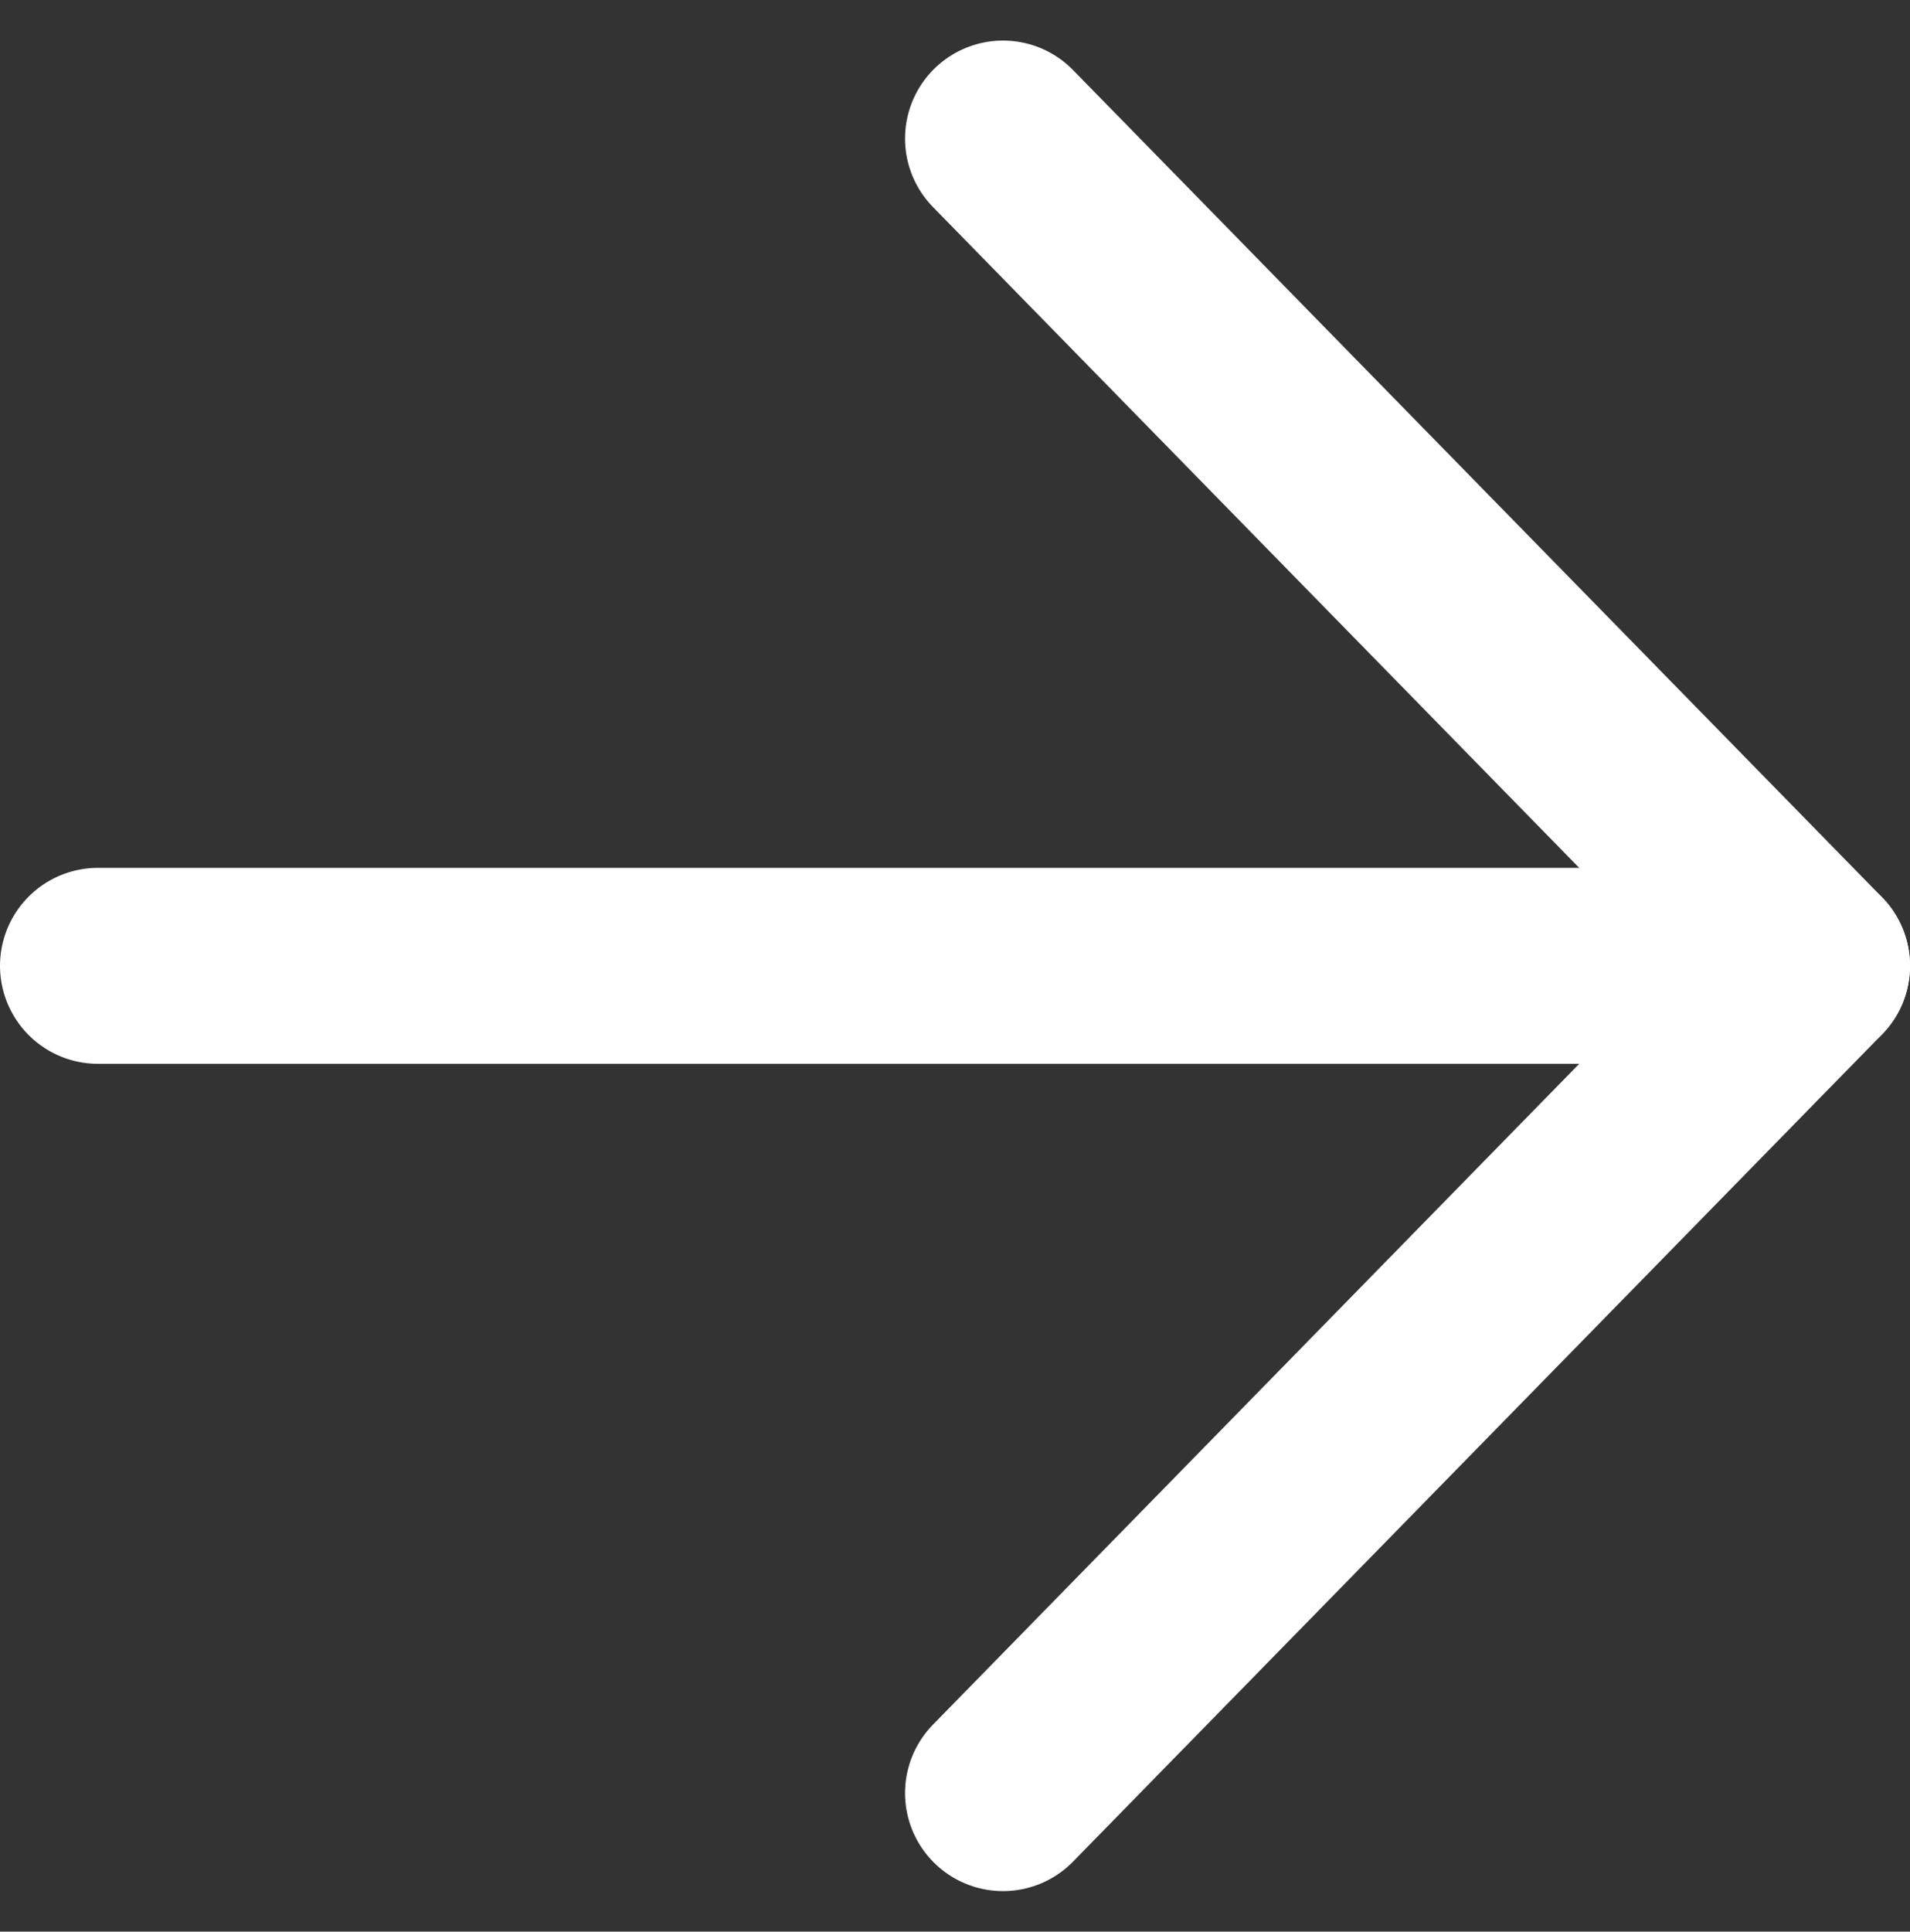
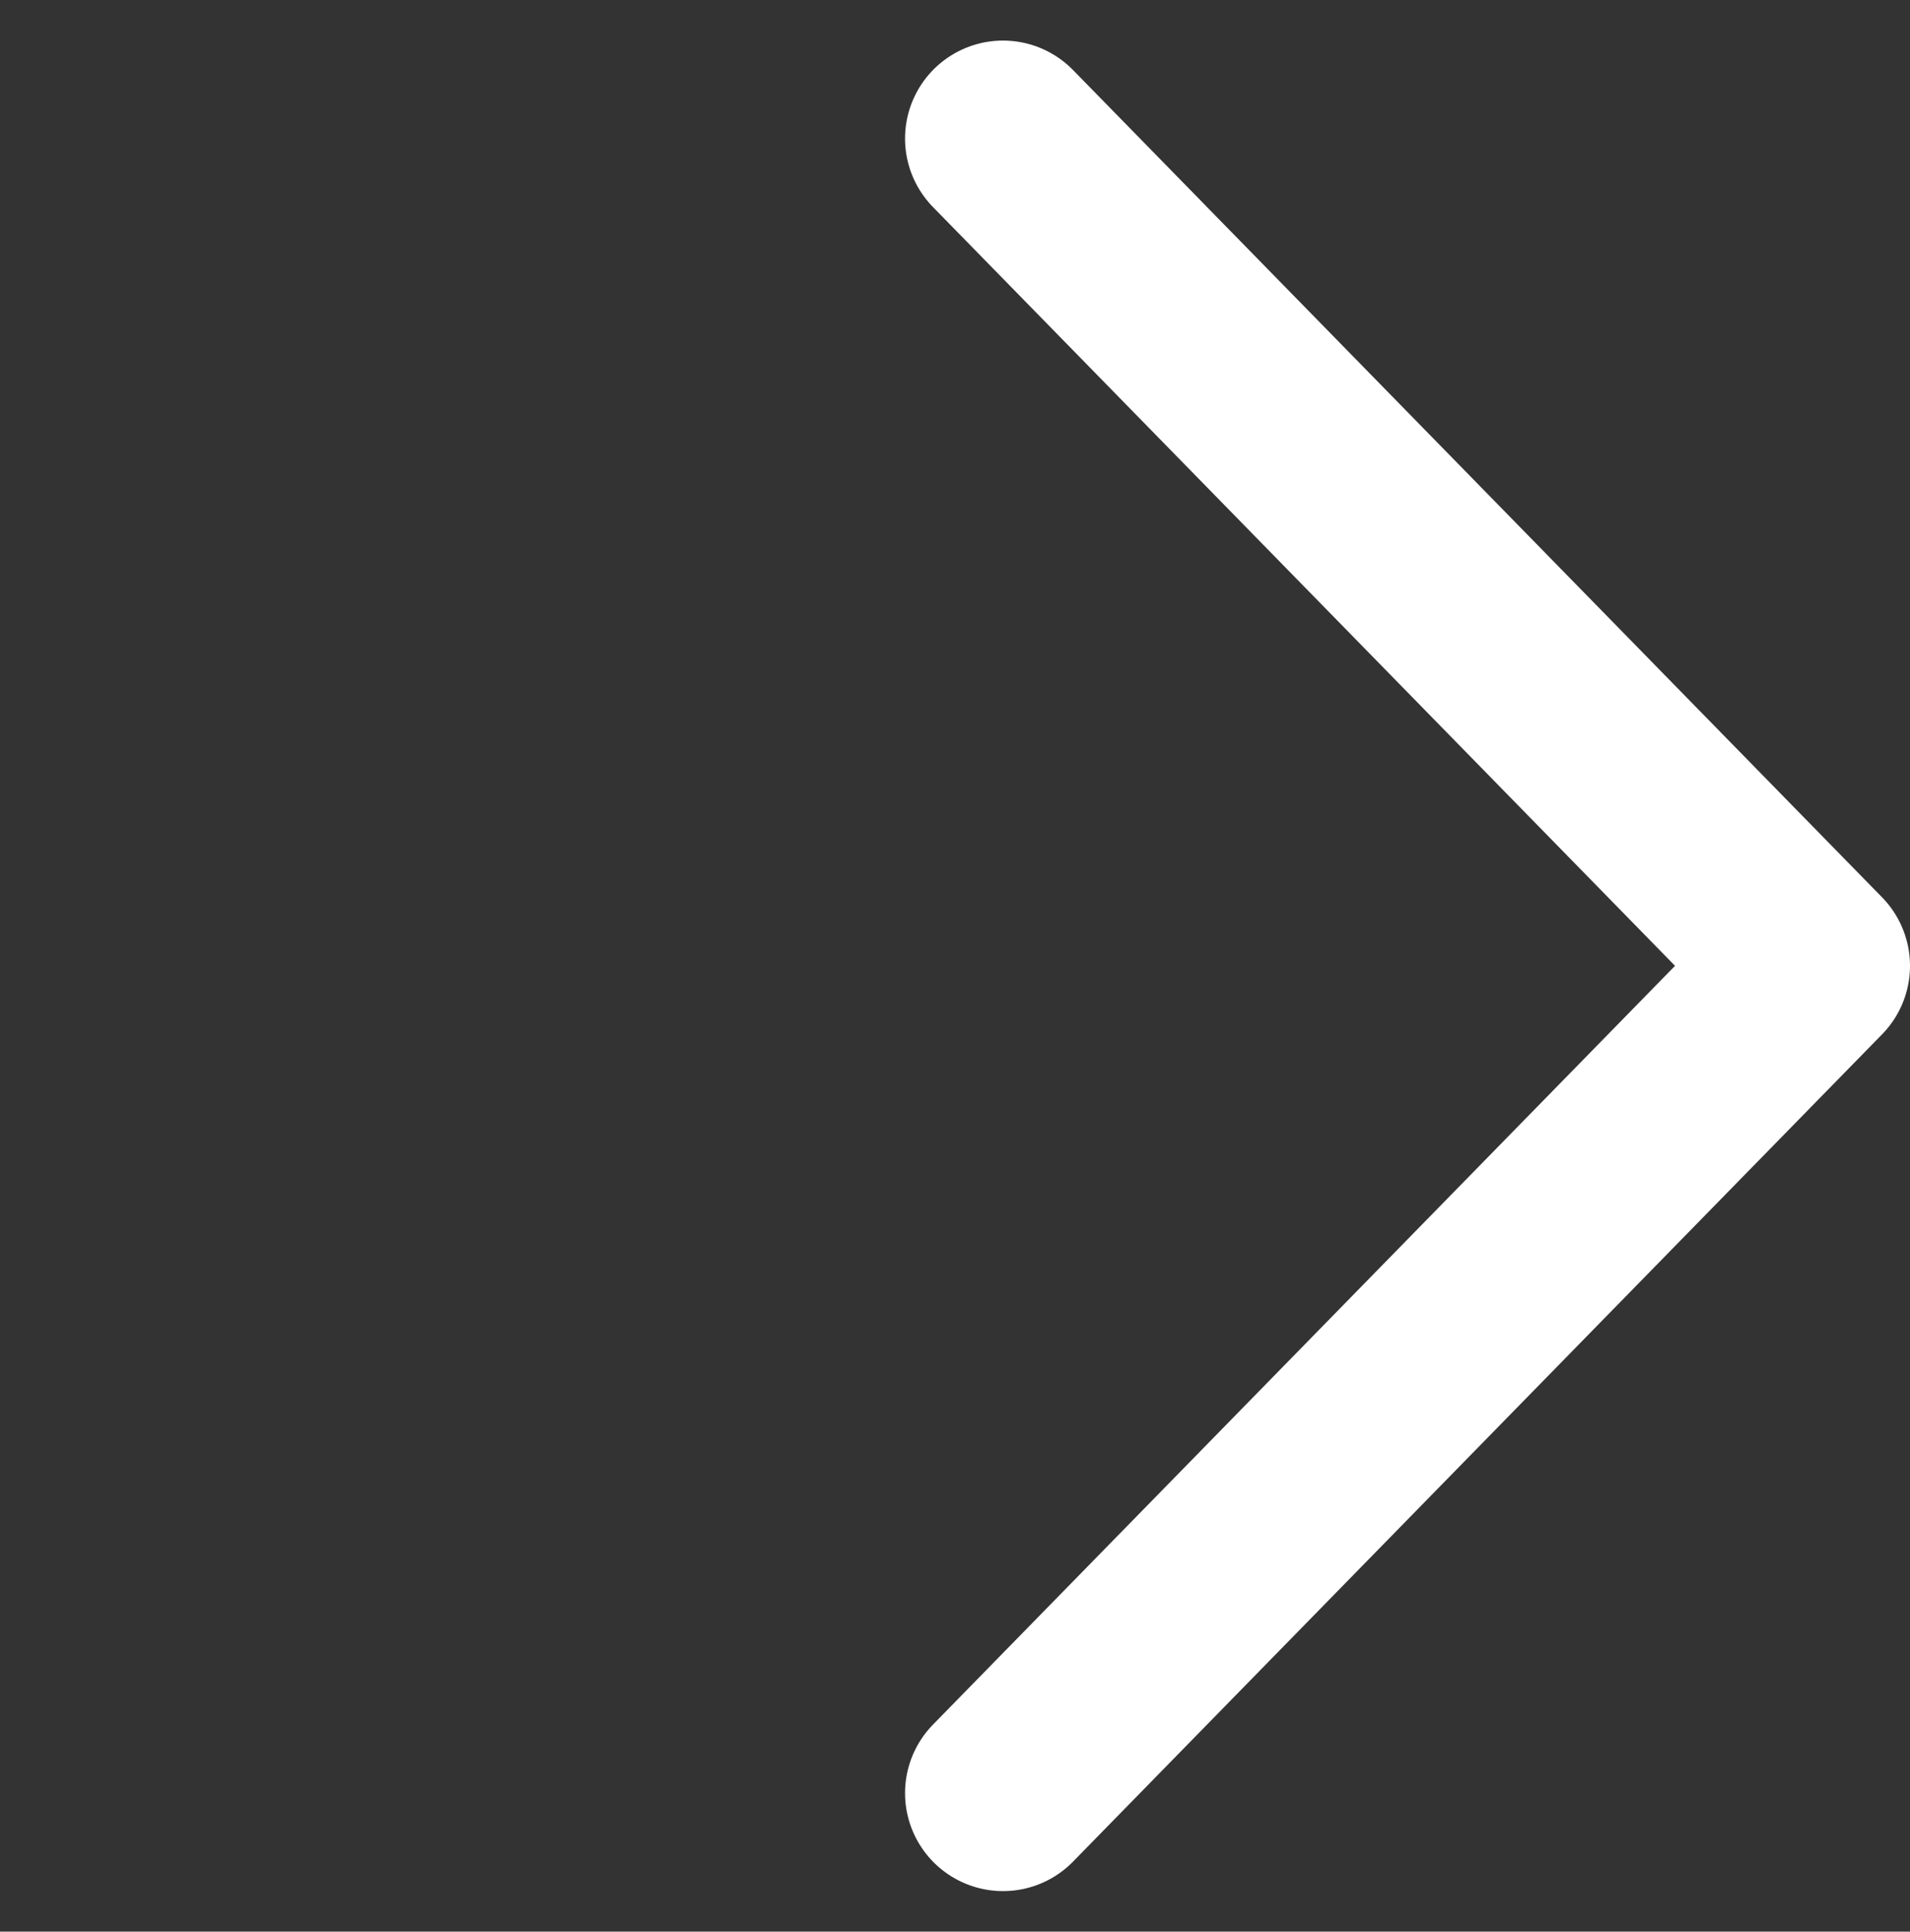
<svg xmlns="http://www.w3.org/2000/svg" width="39" height="39.43">
  <rect width="100%" height="100%" fill="#333333" stroke="none" />
  <g data-name="グループ 159" fill="none" stroke="#fff" stroke-linecap="round" stroke-linejoin="round" stroke-width="4">
    <path data-name="パス 5610" d="M20.48 2.828 37 19.715 20.48 36.602" />
-     <path data-name="線 42" d="M37 19.715H2" />
  </g>
</svg>